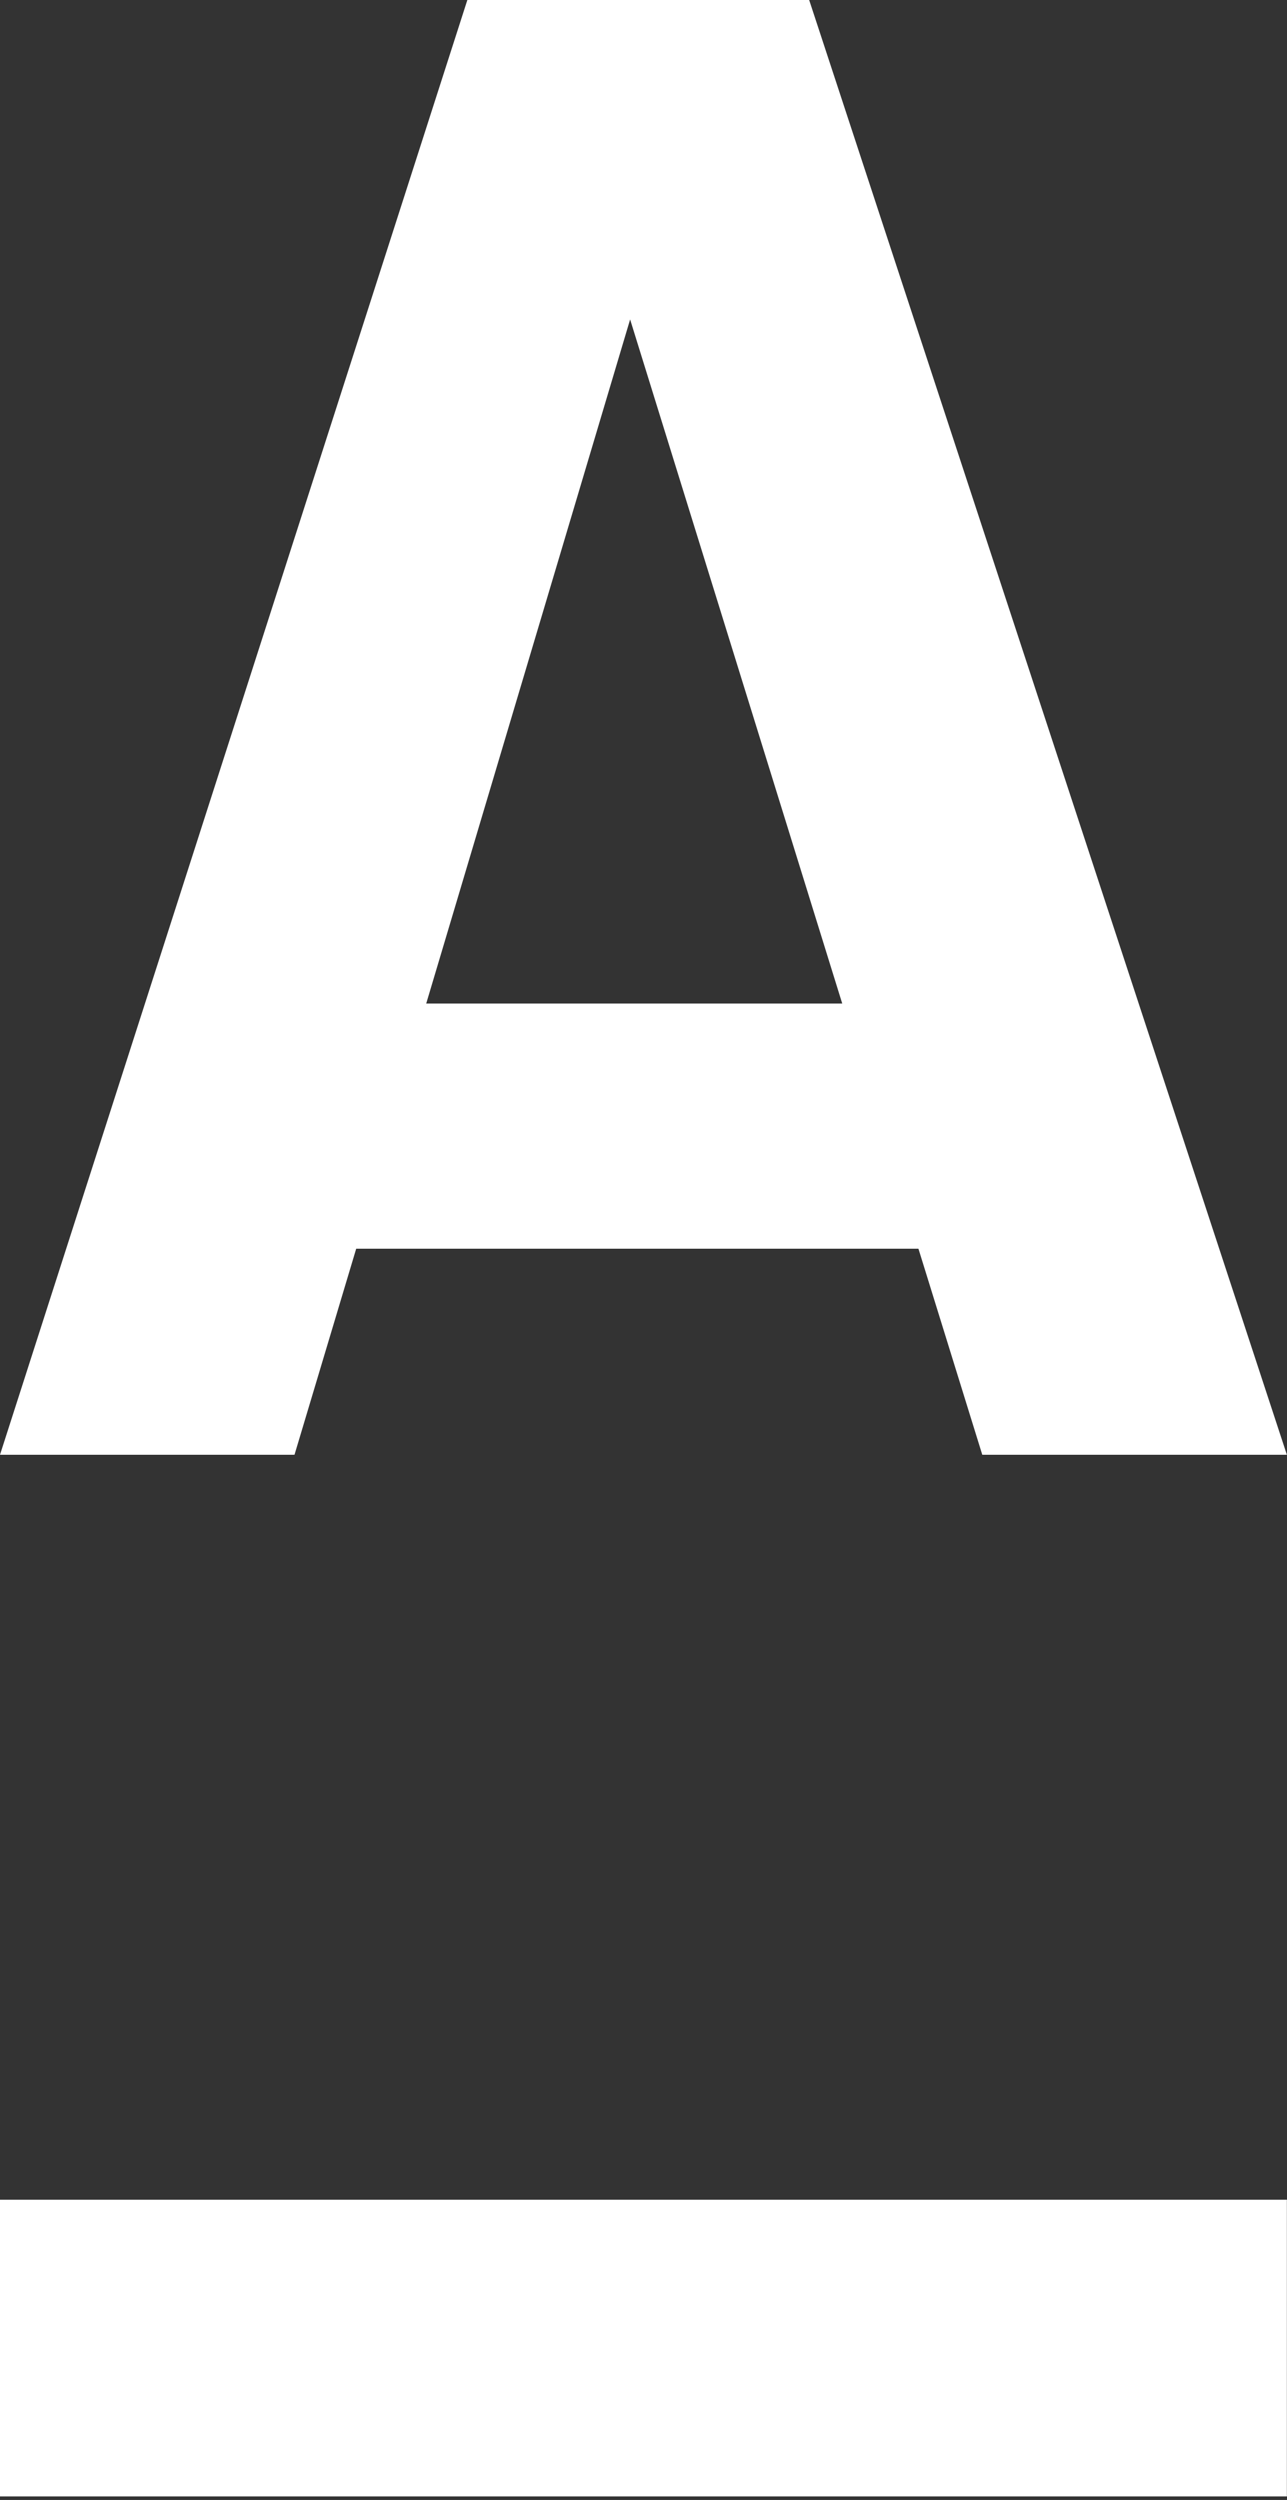
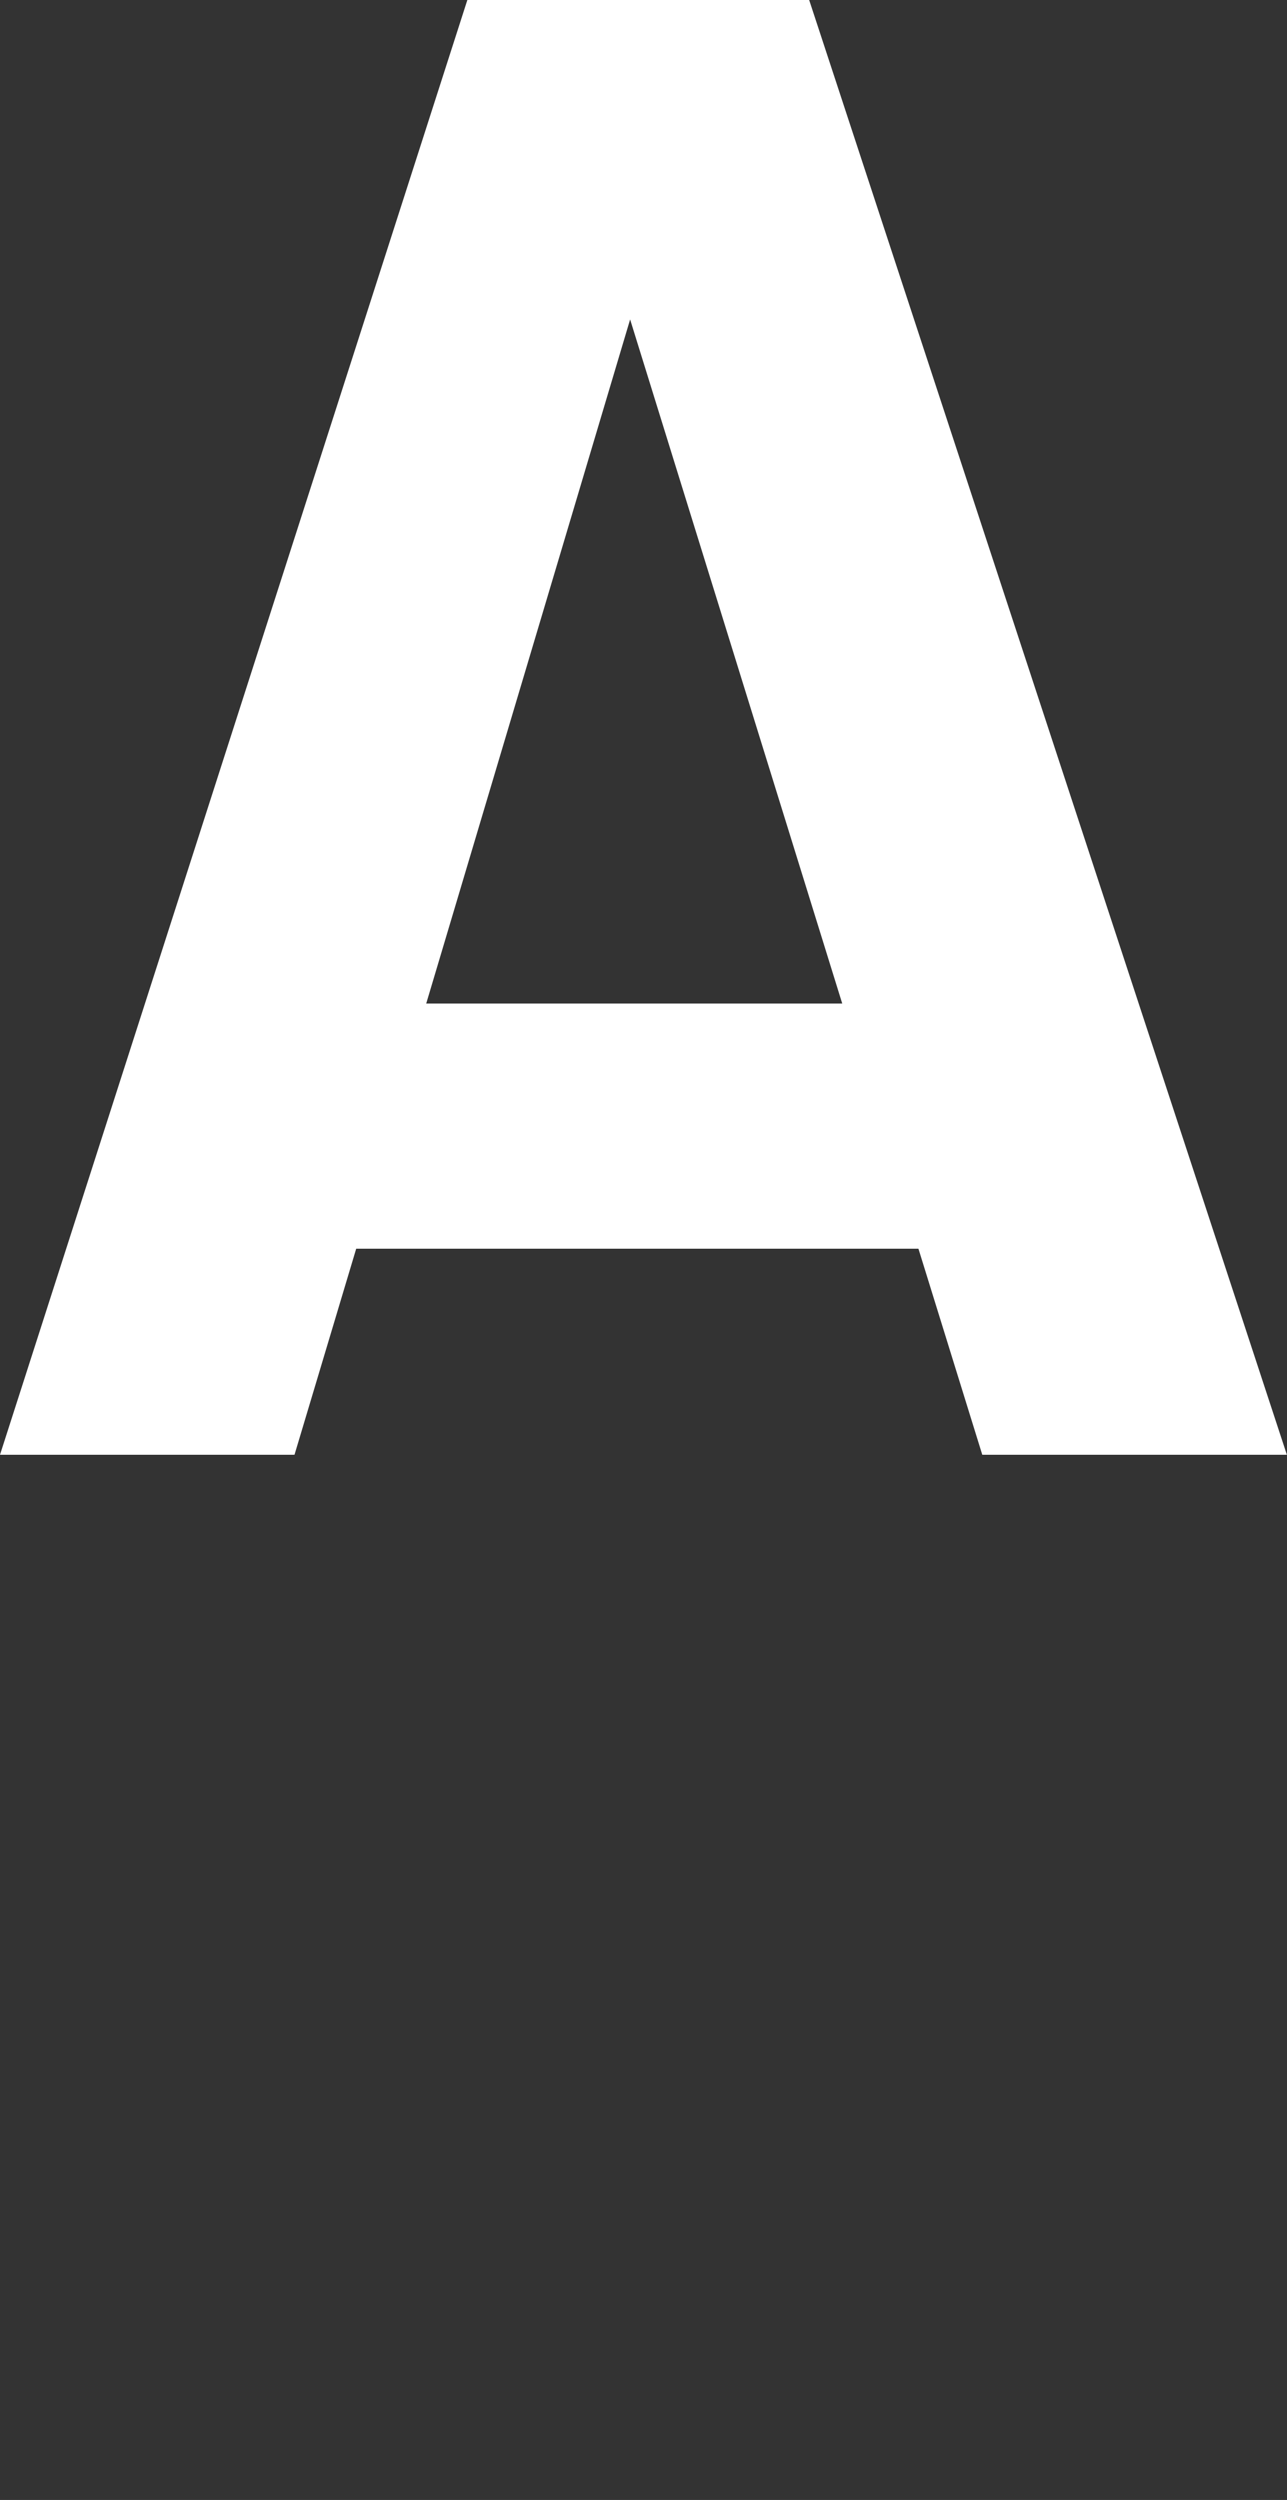
<svg xmlns="http://www.w3.org/2000/svg" id="b" width="102" height="198" viewBox="0 0 102 198">
  <rect x="0" y="0" width="102" height="198" fill="#333333" stroke="none" />
  <g id="c">
-     <rect y="174.22" width="101.99" height="23.5" fill="#fff" />
    <path d="M102,115.22h-24.15l-5.06-16.32H28.23l-4.89,16.32H0L37.04,0h27.09l37.86,115.22ZM66.75,79.48l-16.81-54.18-16.16,54.18h32.96Z" fill="#fff" />
  </g>
</svg>